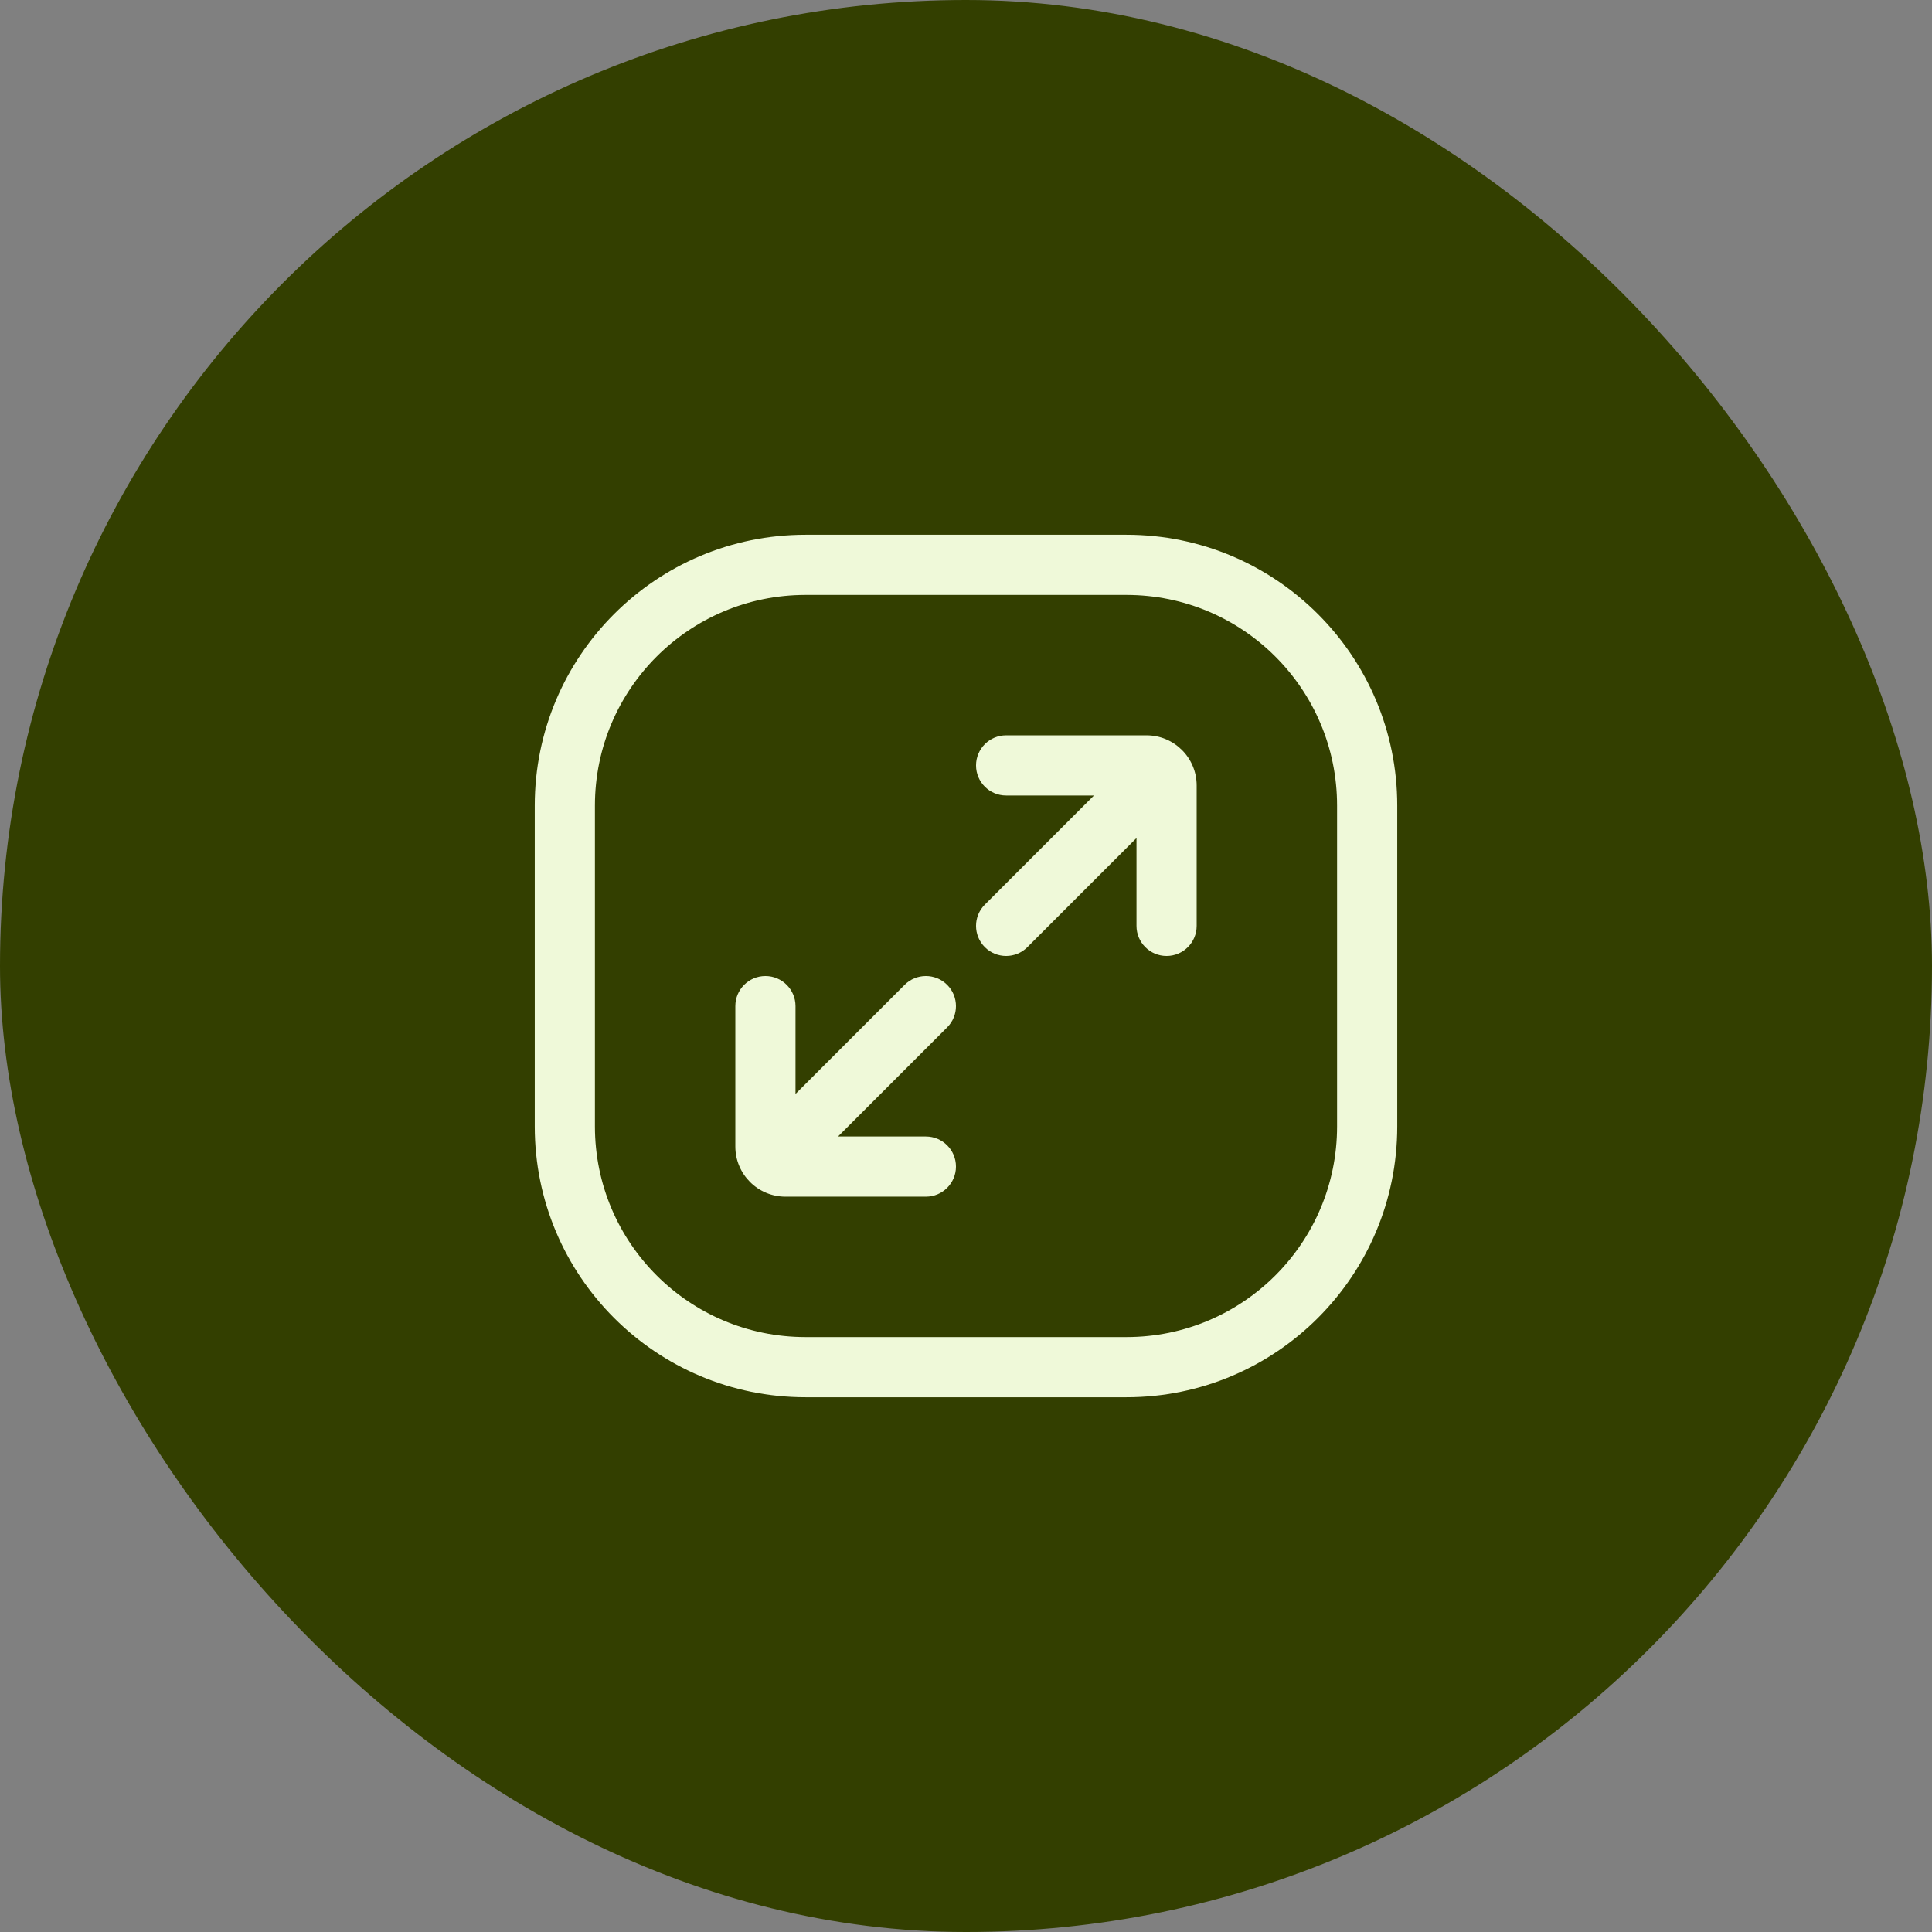
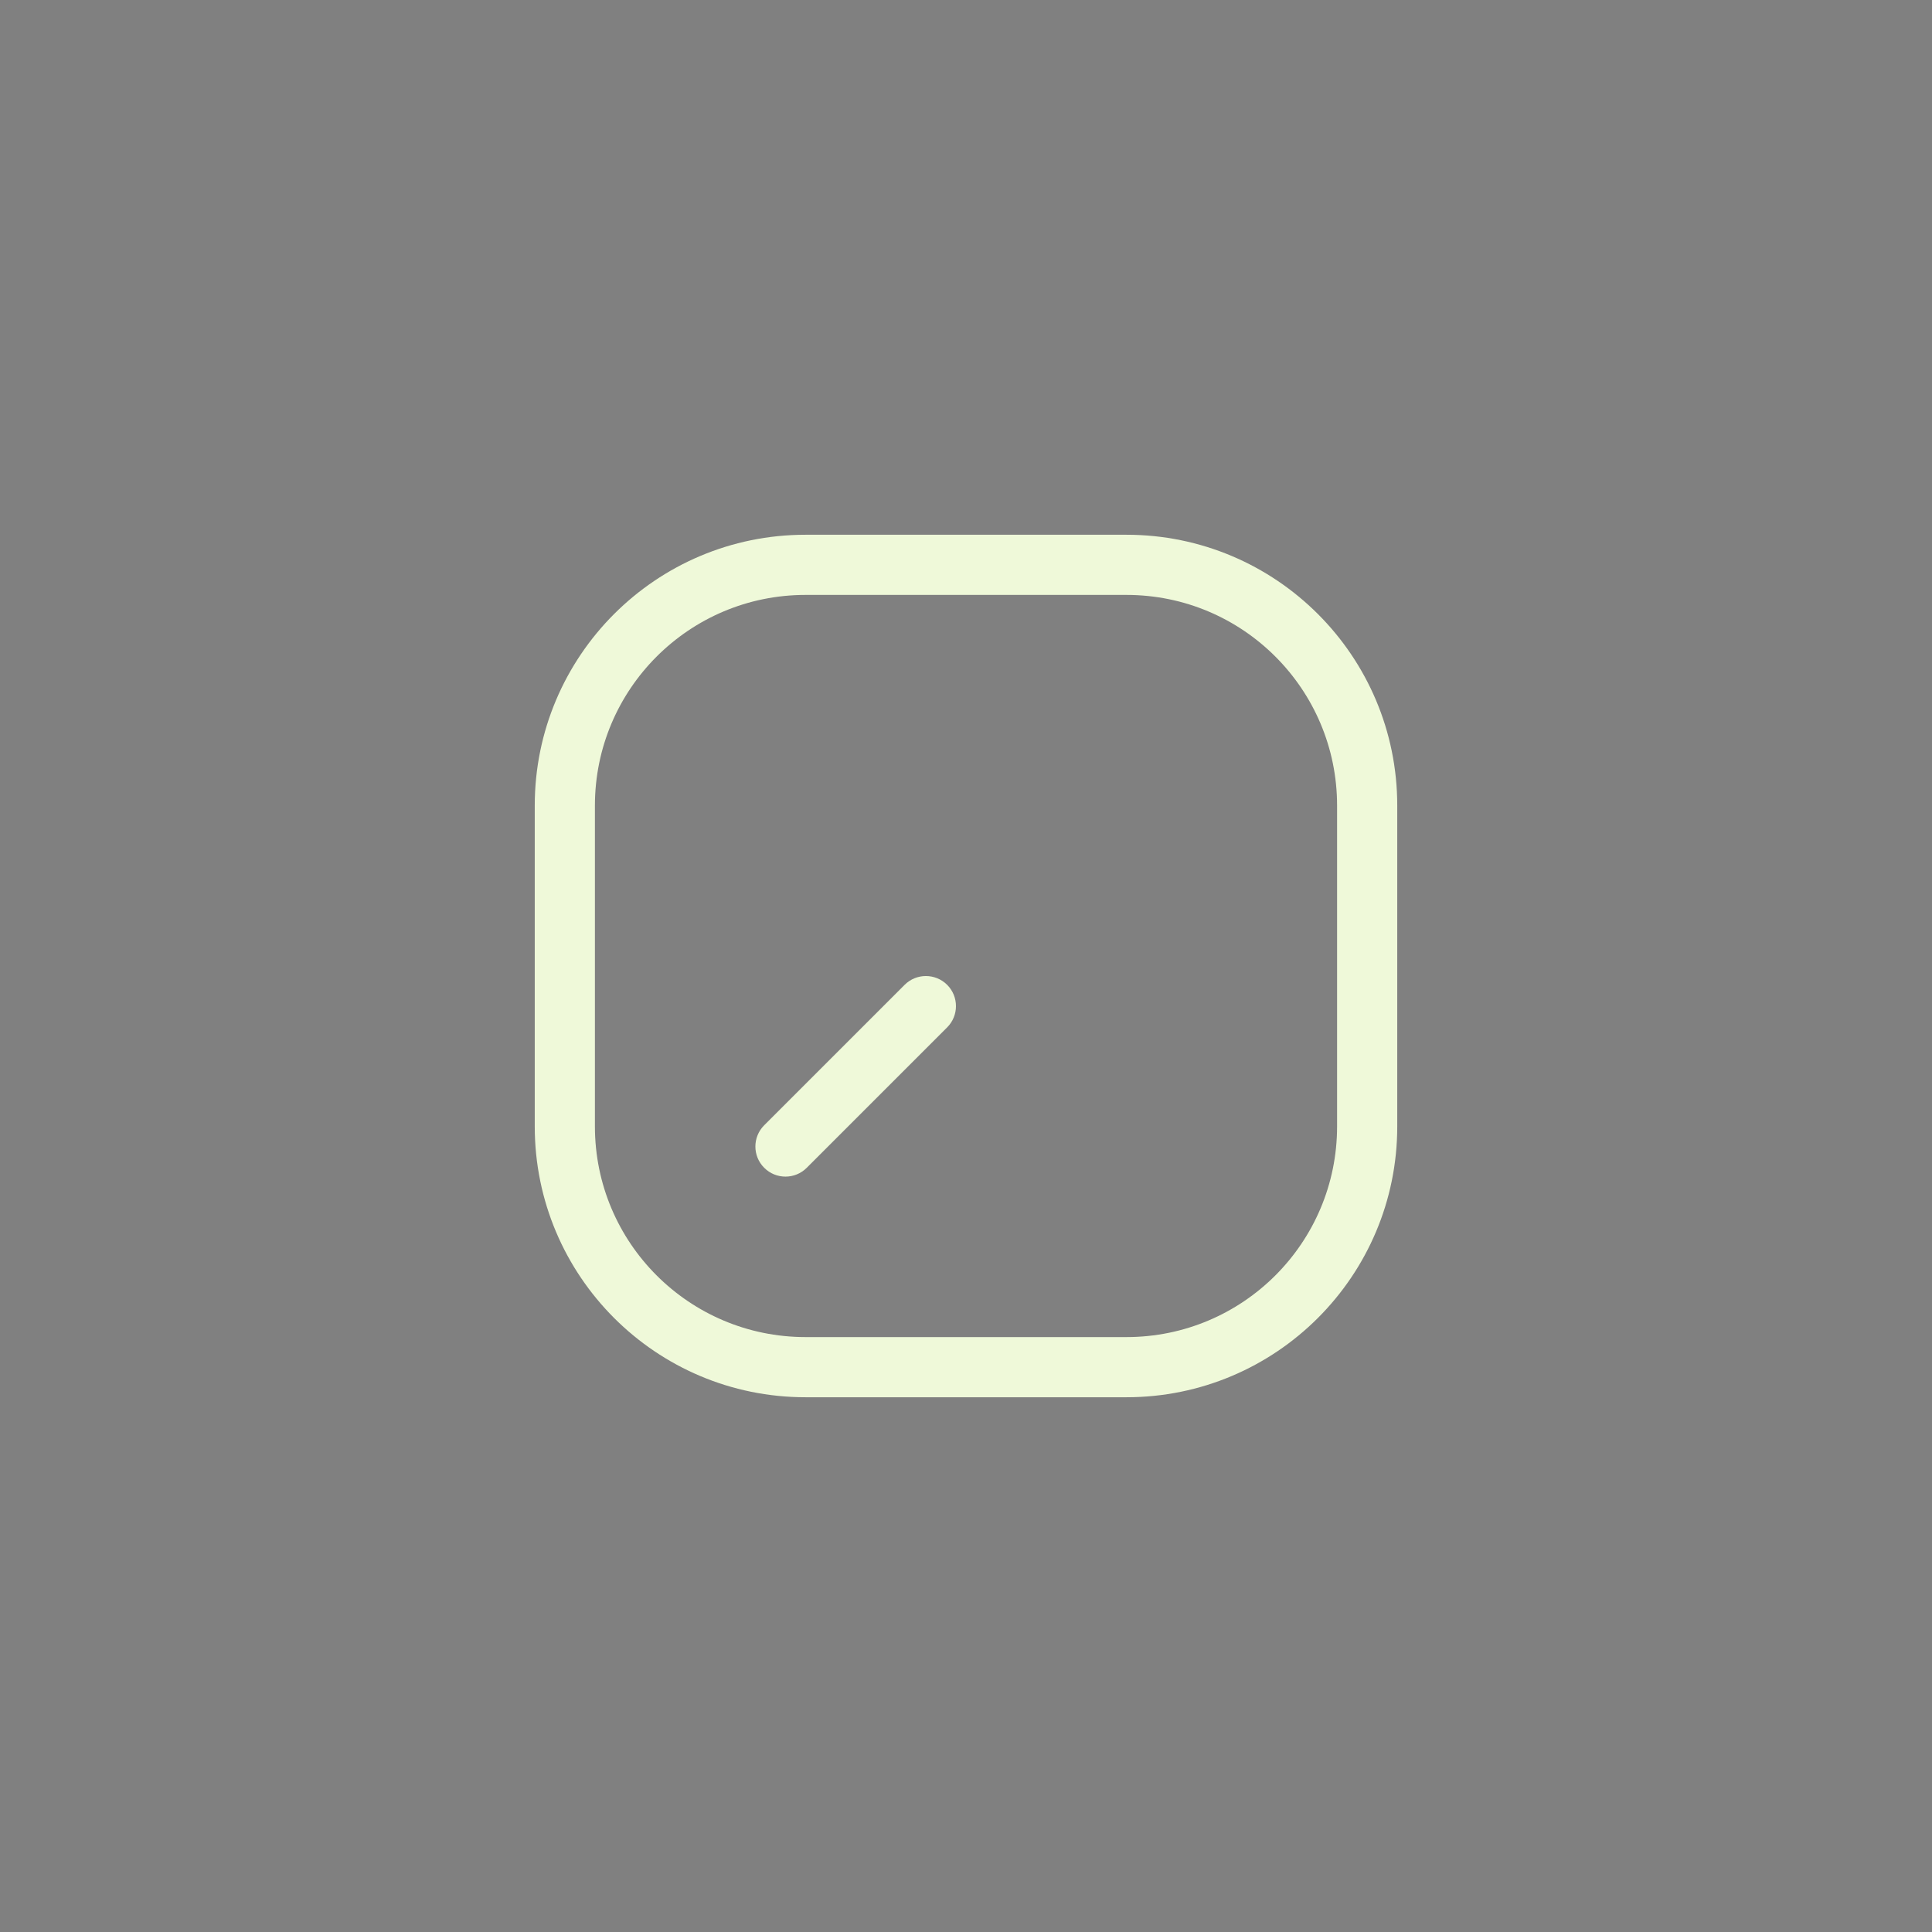
<svg xmlns="http://www.w3.org/2000/svg" width="56" height="56" viewBox="0 0 56 56" fill="none">
  <rect x="0" y="0" width="56" height="56" fill="#808080" stroke="none" />
-   <rect width="56" height="56" rx="28" fill="#333F00" />
  <path fill-rule="evenodd" clip-rule="evenodd" d="M32.651 38.756C36.023 38.756 38.756 36.023 38.756 32.651V23.349C38.756 19.977 36.023 17.244 32.651 17.244H23.349C19.977 17.244 17.244 19.977 17.244 23.349V32.651C17.244 36.023 19.977 38.756 23.349 38.756H32.651ZM40.5 32.651C40.5 36.986 36.986 40.5 32.651 40.5H23.349C19.014 40.5 15.5 36.986 15.5 32.651V23.349C15.5 19.014 19.014 15.5 23.349 15.5H32.651C36.986 15.5 40.5 19.014 40.5 23.349V32.651Z" fill="#EFF9D9" />
-   <path fill-rule="evenodd" clip-rule="evenodd" d="M28.291 22.186C28.291 21.704 28.681 21.314 29.163 21.314H33.233C34.035 21.314 34.686 21.965 34.686 22.767V26.837C34.686 27.319 34.295 27.709 33.814 27.709C33.332 27.709 32.942 27.319 32.942 26.837V23.058H29.163C28.681 23.058 28.291 22.668 28.291 22.186Z" fill="#EFF9D9" />
-   <path fill-rule="evenodd" clip-rule="evenodd" d="M33.849 22.151C34.19 22.491 34.19 23.043 33.849 23.384L29.779 27.454C29.439 27.794 28.887 27.794 28.546 27.454C28.206 27.113 28.206 26.561 28.546 26.221L32.616 22.151C32.956 21.81 33.509 21.81 33.849 22.151Z" fill="#EFF9D9" />
-   <path fill-rule="evenodd" clip-rule="evenodd" d="M22.186 28.291C22.668 28.291 23.058 28.681 23.058 29.163V32.942H26.837C27.319 32.942 27.709 33.332 27.709 33.814C27.709 34.296 27.319 34.686 26.837 34.686H22.767C21.965 34.686 21.314 34.035 21.314 33.233V29.163C21.314 28.681 21.704 28.291 22.186 28.291Z" fill="#EFF9D9" />
  <path fill-rule="evenodd" clip-rule="evenodd" d="M27.454 28.546C27.794 28.887 27.794 29.439 27.454 29.779L23.384 33.849C23.044 34.19 22.491 34.19 22.151 33.849C21.81 33.509 21.81 32.957 22.151 32.616L26.221 28.546C26.561 28.206 27.113 28.206 27.454 28.546Z" fill="#EFF9D9" />
</svg>